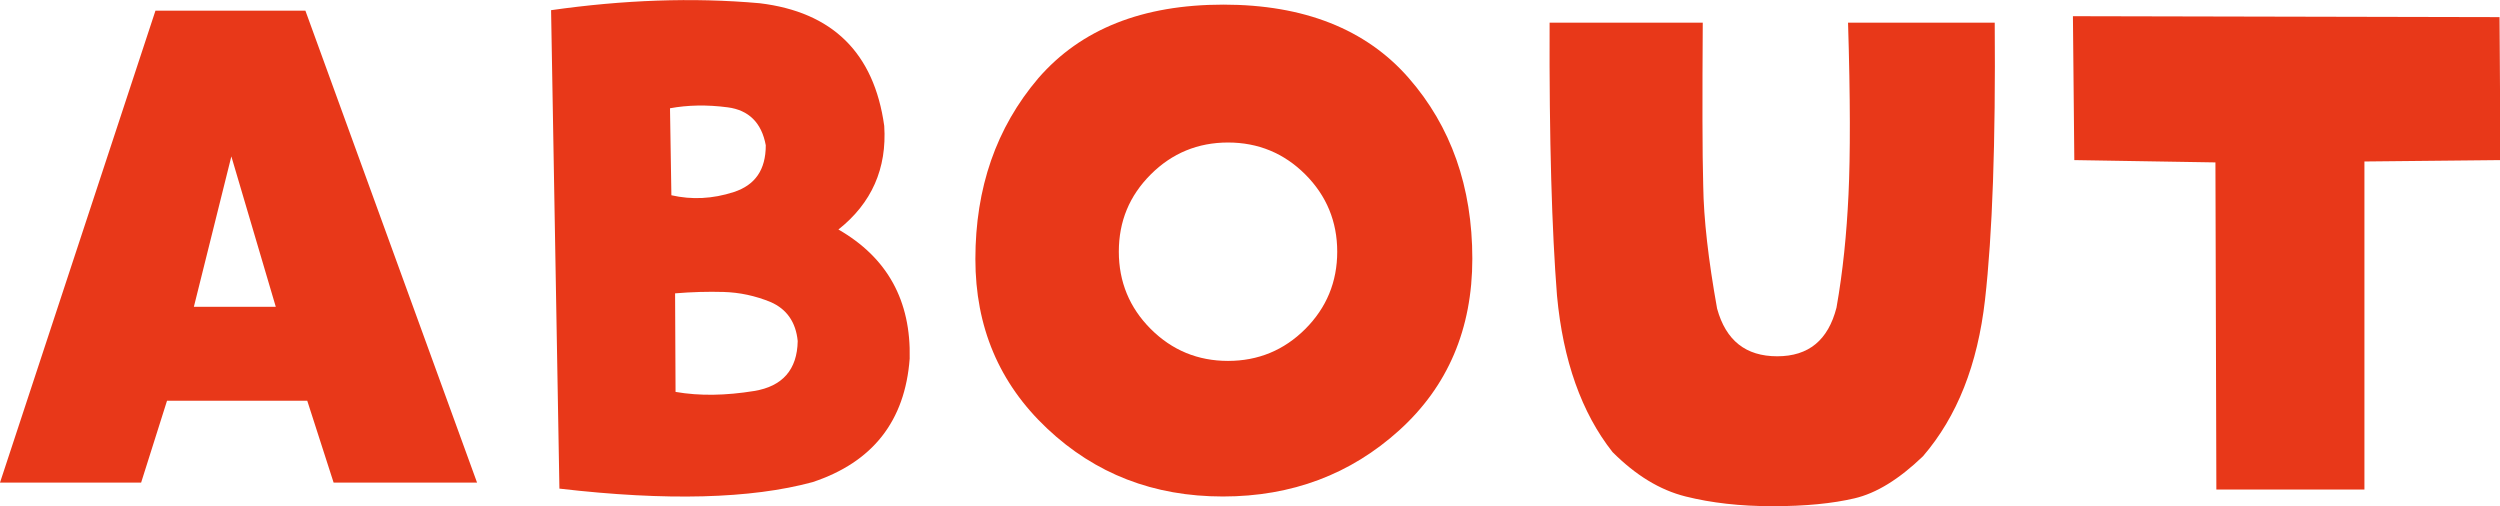
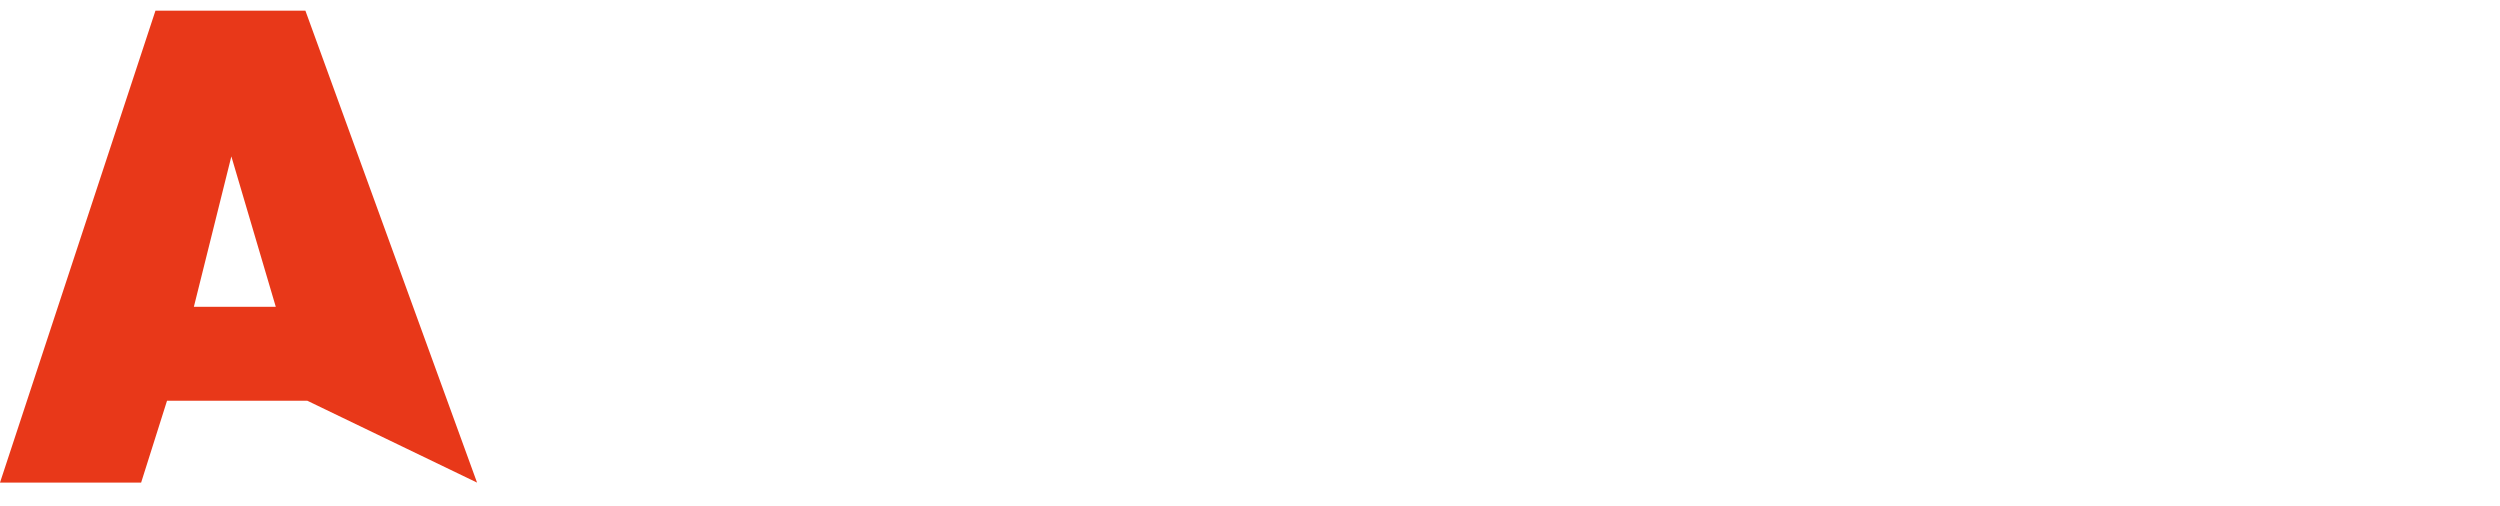
<svg xmlns="http://www.w3.org/2000/svg" version="1.1" id="レイヤー_1" x="0px" y="0px" width="54.03px" height="10.94px" viewBox="0 0 54.03 10.94" style="enable-background:new 0 0 54.03 10.94;" xml:space="preserve">
  <style type="text/css">
	.st0{fill:#E83819;}
</style>
  <g>
    <g>
-       <path class="st0" d="M3.61,8.66l-0.56,1.77H0l3.36-10.2H6.6l3.71,10.2H7.21L6.64,8.66H3.61z M5,3.38L4.19,6.63h1.77L5,3.38z" />
-       <path class="st0" d="M18.12,4.96c1.06,0.61,1.57,1.54,1.54,2.79c-0.1,1.35-0.8,2.24-2.1,2.67c-1.33,0.36-3.15,0.41-5.47,0.14    L11.91,0.22c1.55-0.22,3.05-0.28,4.51-0.15c1.57,0.19,2.47,1.07,2.69,2.65C19.17,3.64,18.84,4.39,18.12,4.96z M14.48,2.34    l0.03,1.88c0.44,0.1,0.89,0.08,1.35-0.07c0.46-0.15,0.69-0.48,0.69-1.01c-0.09-0.49-0.37-0.76-0.82-0.82    C15.28,2.26,14.86,2.27,14.48,2.34z M14.6,8.47c0.52,0.09,1.08,0.08,1.7-0.02c0.61-0.1,0.93-0.46,0.94-1.08    c-0.04-0.41-0.24-0.69-0.58-0.84c-0.34-0.14-0.68-0.21-1.02-0.22c-0.34-0.01-0.69,0-1.05,0.03L14.6,8.47z" />
-       <path class="st0" d="M26.44,0.1c1.74,0,3.08,0.53,4,1.58c0.92,1.05,1.38,2.36,1.38,3.91c0,1.52-0.53,2.76-1.58,3.71    s-2.32,1.43-3.81,1.43c-1.5,0-2.76-0.49-3.8-1.47s-1.55-2.2-1.55-3.66c0-1.54,0.45-2.84,1.36-3.91C23.36,0.63,24.69,0.1,26.44,0.1    z M24.18,5.44c0,0.65,0.23,1.21,0.69,1.67c0.46,0.46,1.02,0.69,1.67,0.69s1.21-0.23,1.67-0.69c0.46-0.46,0.69-1.02,0.69-1.67    s-0.23-1.21-0.69-1.67c-0.46-0.46-1.02-0.69-1.67-0.69s-1.21,0.23-1.67,0.69C24.41,4.23,24.18,4.78,24.18,5.44z" />
-       <path class="st0" d="M39.94,0.49h3.17c0.02,2.59-0.05,4.58-0.21,5.99C42.74,7.88,42.3,9,41.56,9.86c-0.52,0.5-1.01,0.8-1.48,0.91    c-0.47,0.11-1.05,0.17-1.77,0.17c-0.7,0-1.32-0.07-1.88-0.21c-0.56-0.14-1.08-0.46-1.58-0.96c-0.67-0.85-1.07-1.98-1.2-3.38    C33.54,5,33.48,3.03,33.49,0.49h3.31c-0.01,1.63-0.01,2.81,0.01,3.52c0.01,0.72,0.11,1.6,0.3,2.66c0.19,0.69,0.62,1.03,1.3,1.03    s1.1-0.35,1.28-1.05c0.14-0.79,0.22-1.6,0.26-2.45C39.99,3.36,39.99,2.12,39.94,0.49z" />
-       <path class="st0" d="M44.83,3.46L44.8,0.35l9.22,0.02l0.02,3.09l-2.94,0.03v7.09H47.9l-0.02-7.07L44.83,3.46z" />
+       <path class="st0" d="M3.61,8.66l-0.56,1.77H0l3.36-10.2H6.6l3.71,10.2L6.64,8.66H3.61z M5,3.38L4.19,6.63h1.77L5,3.38z" />
    </g>
  </g>
</svg>